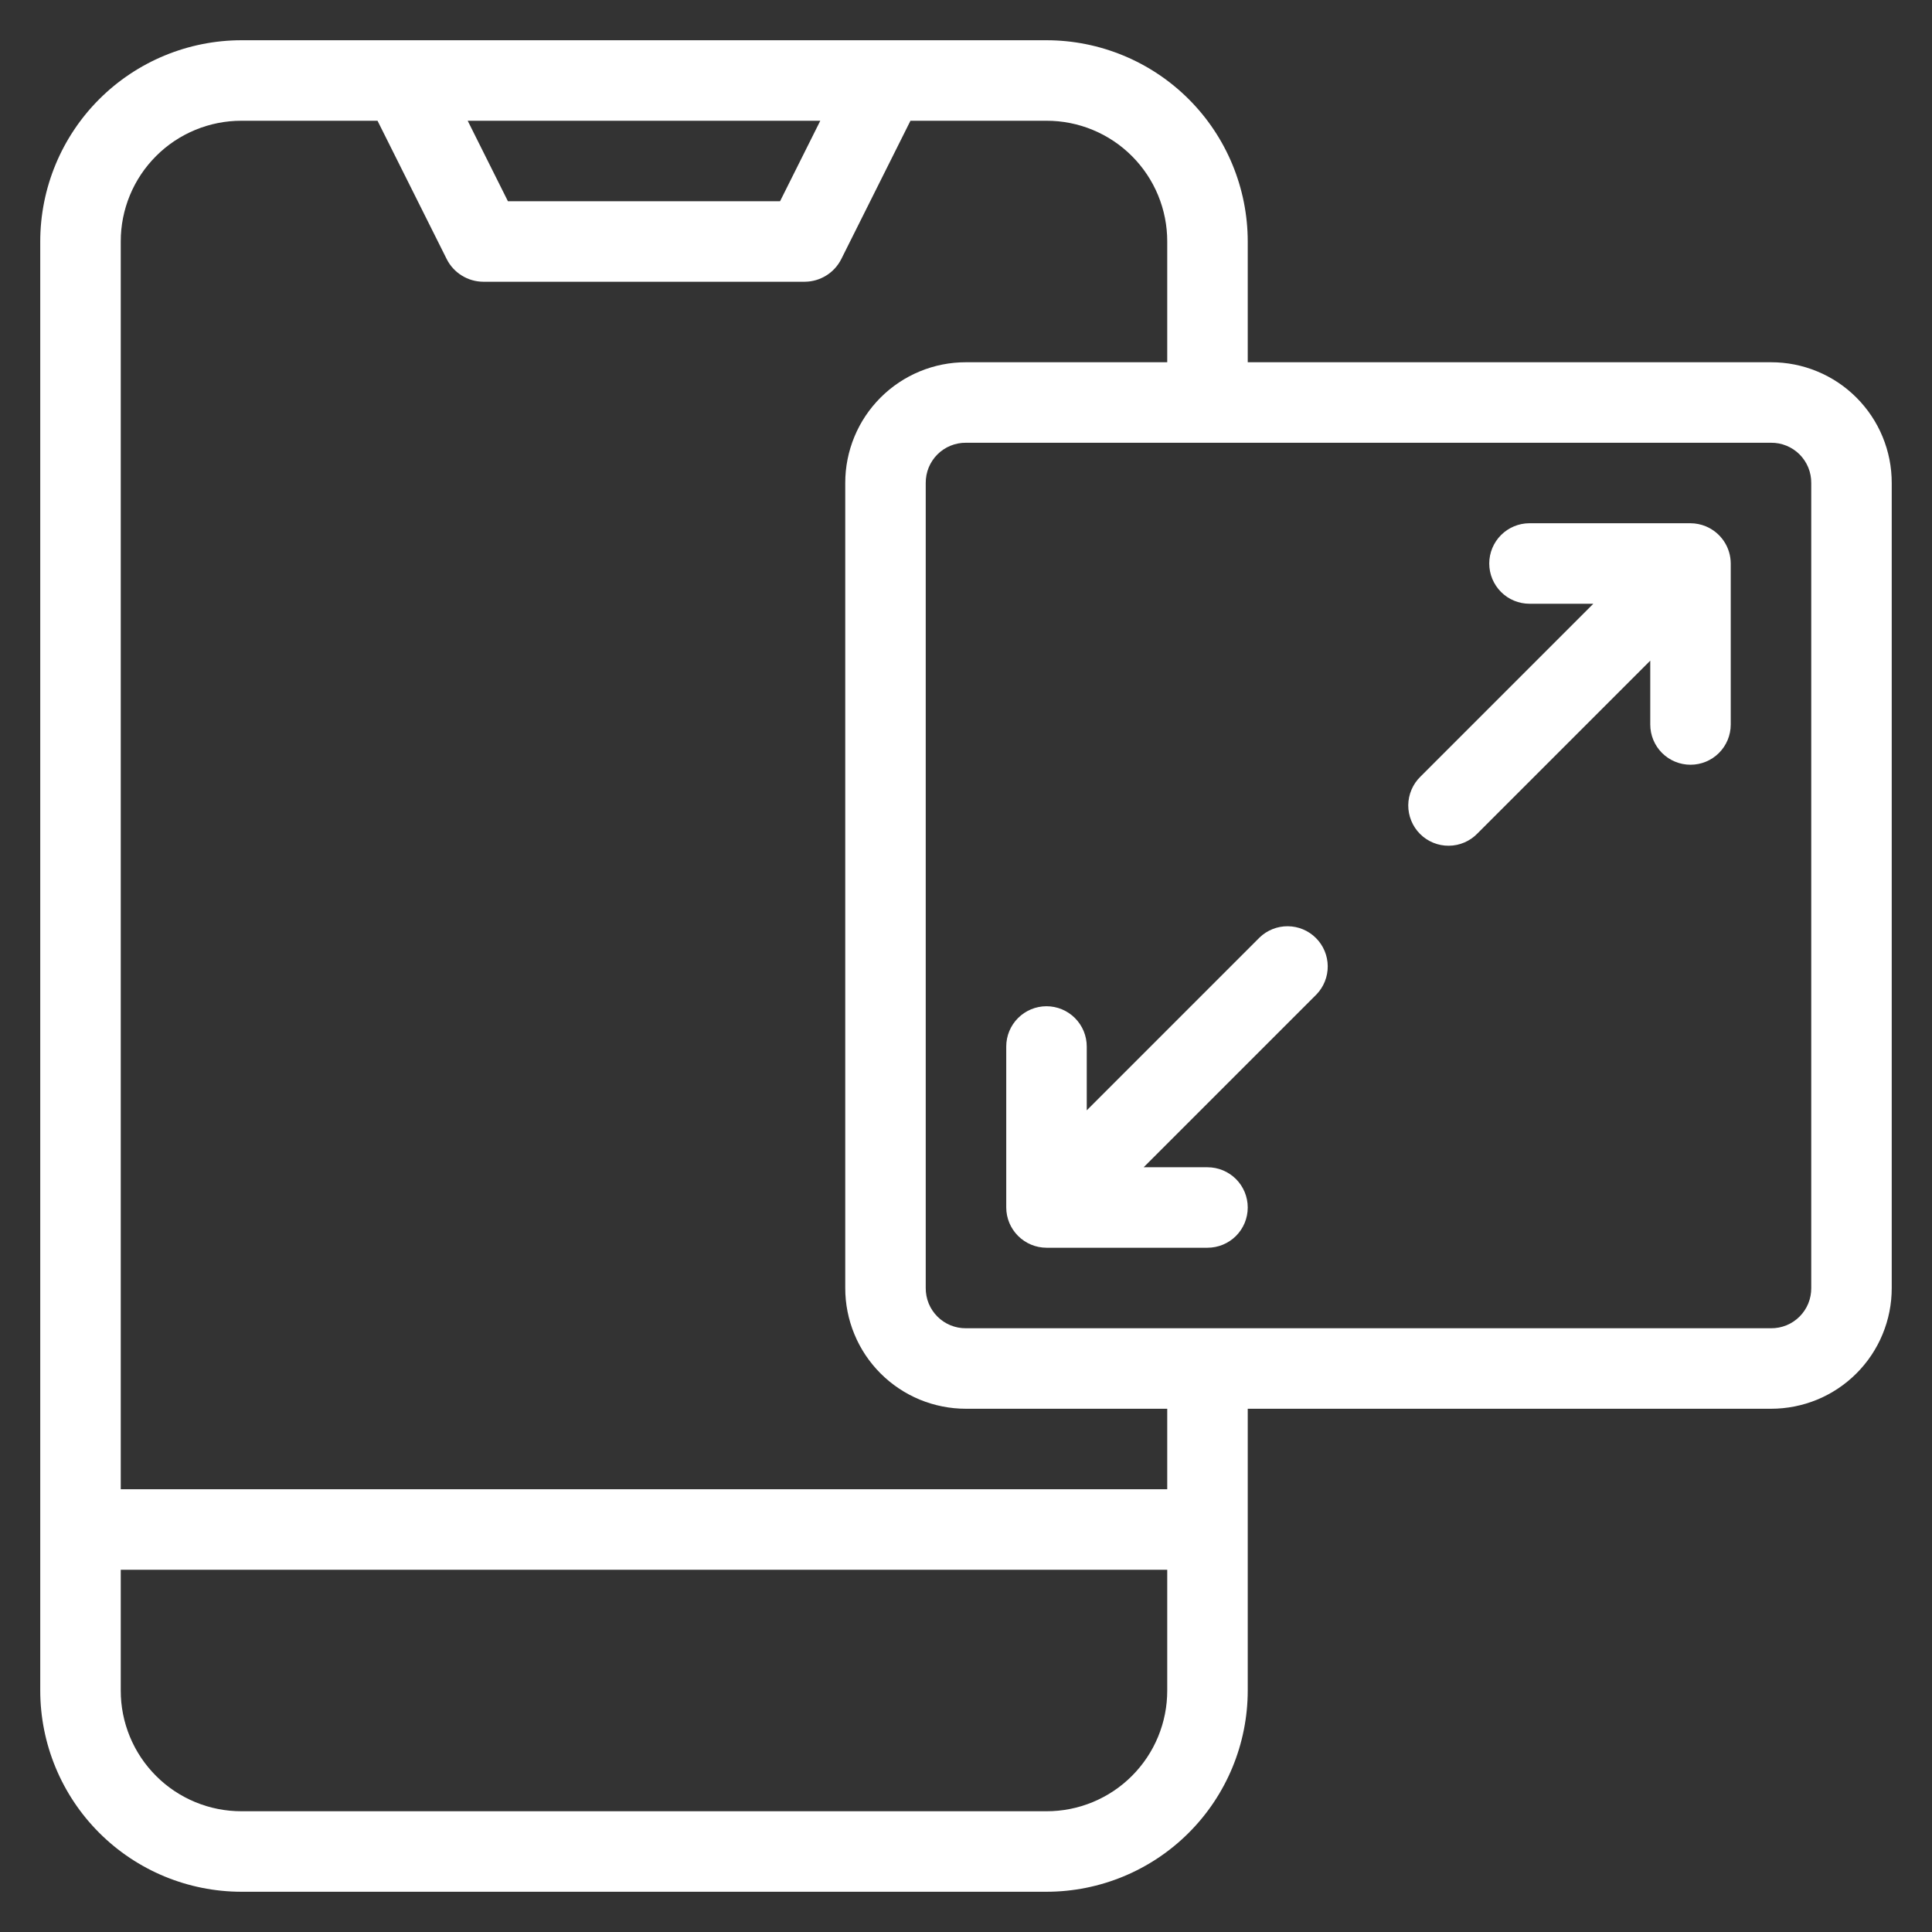
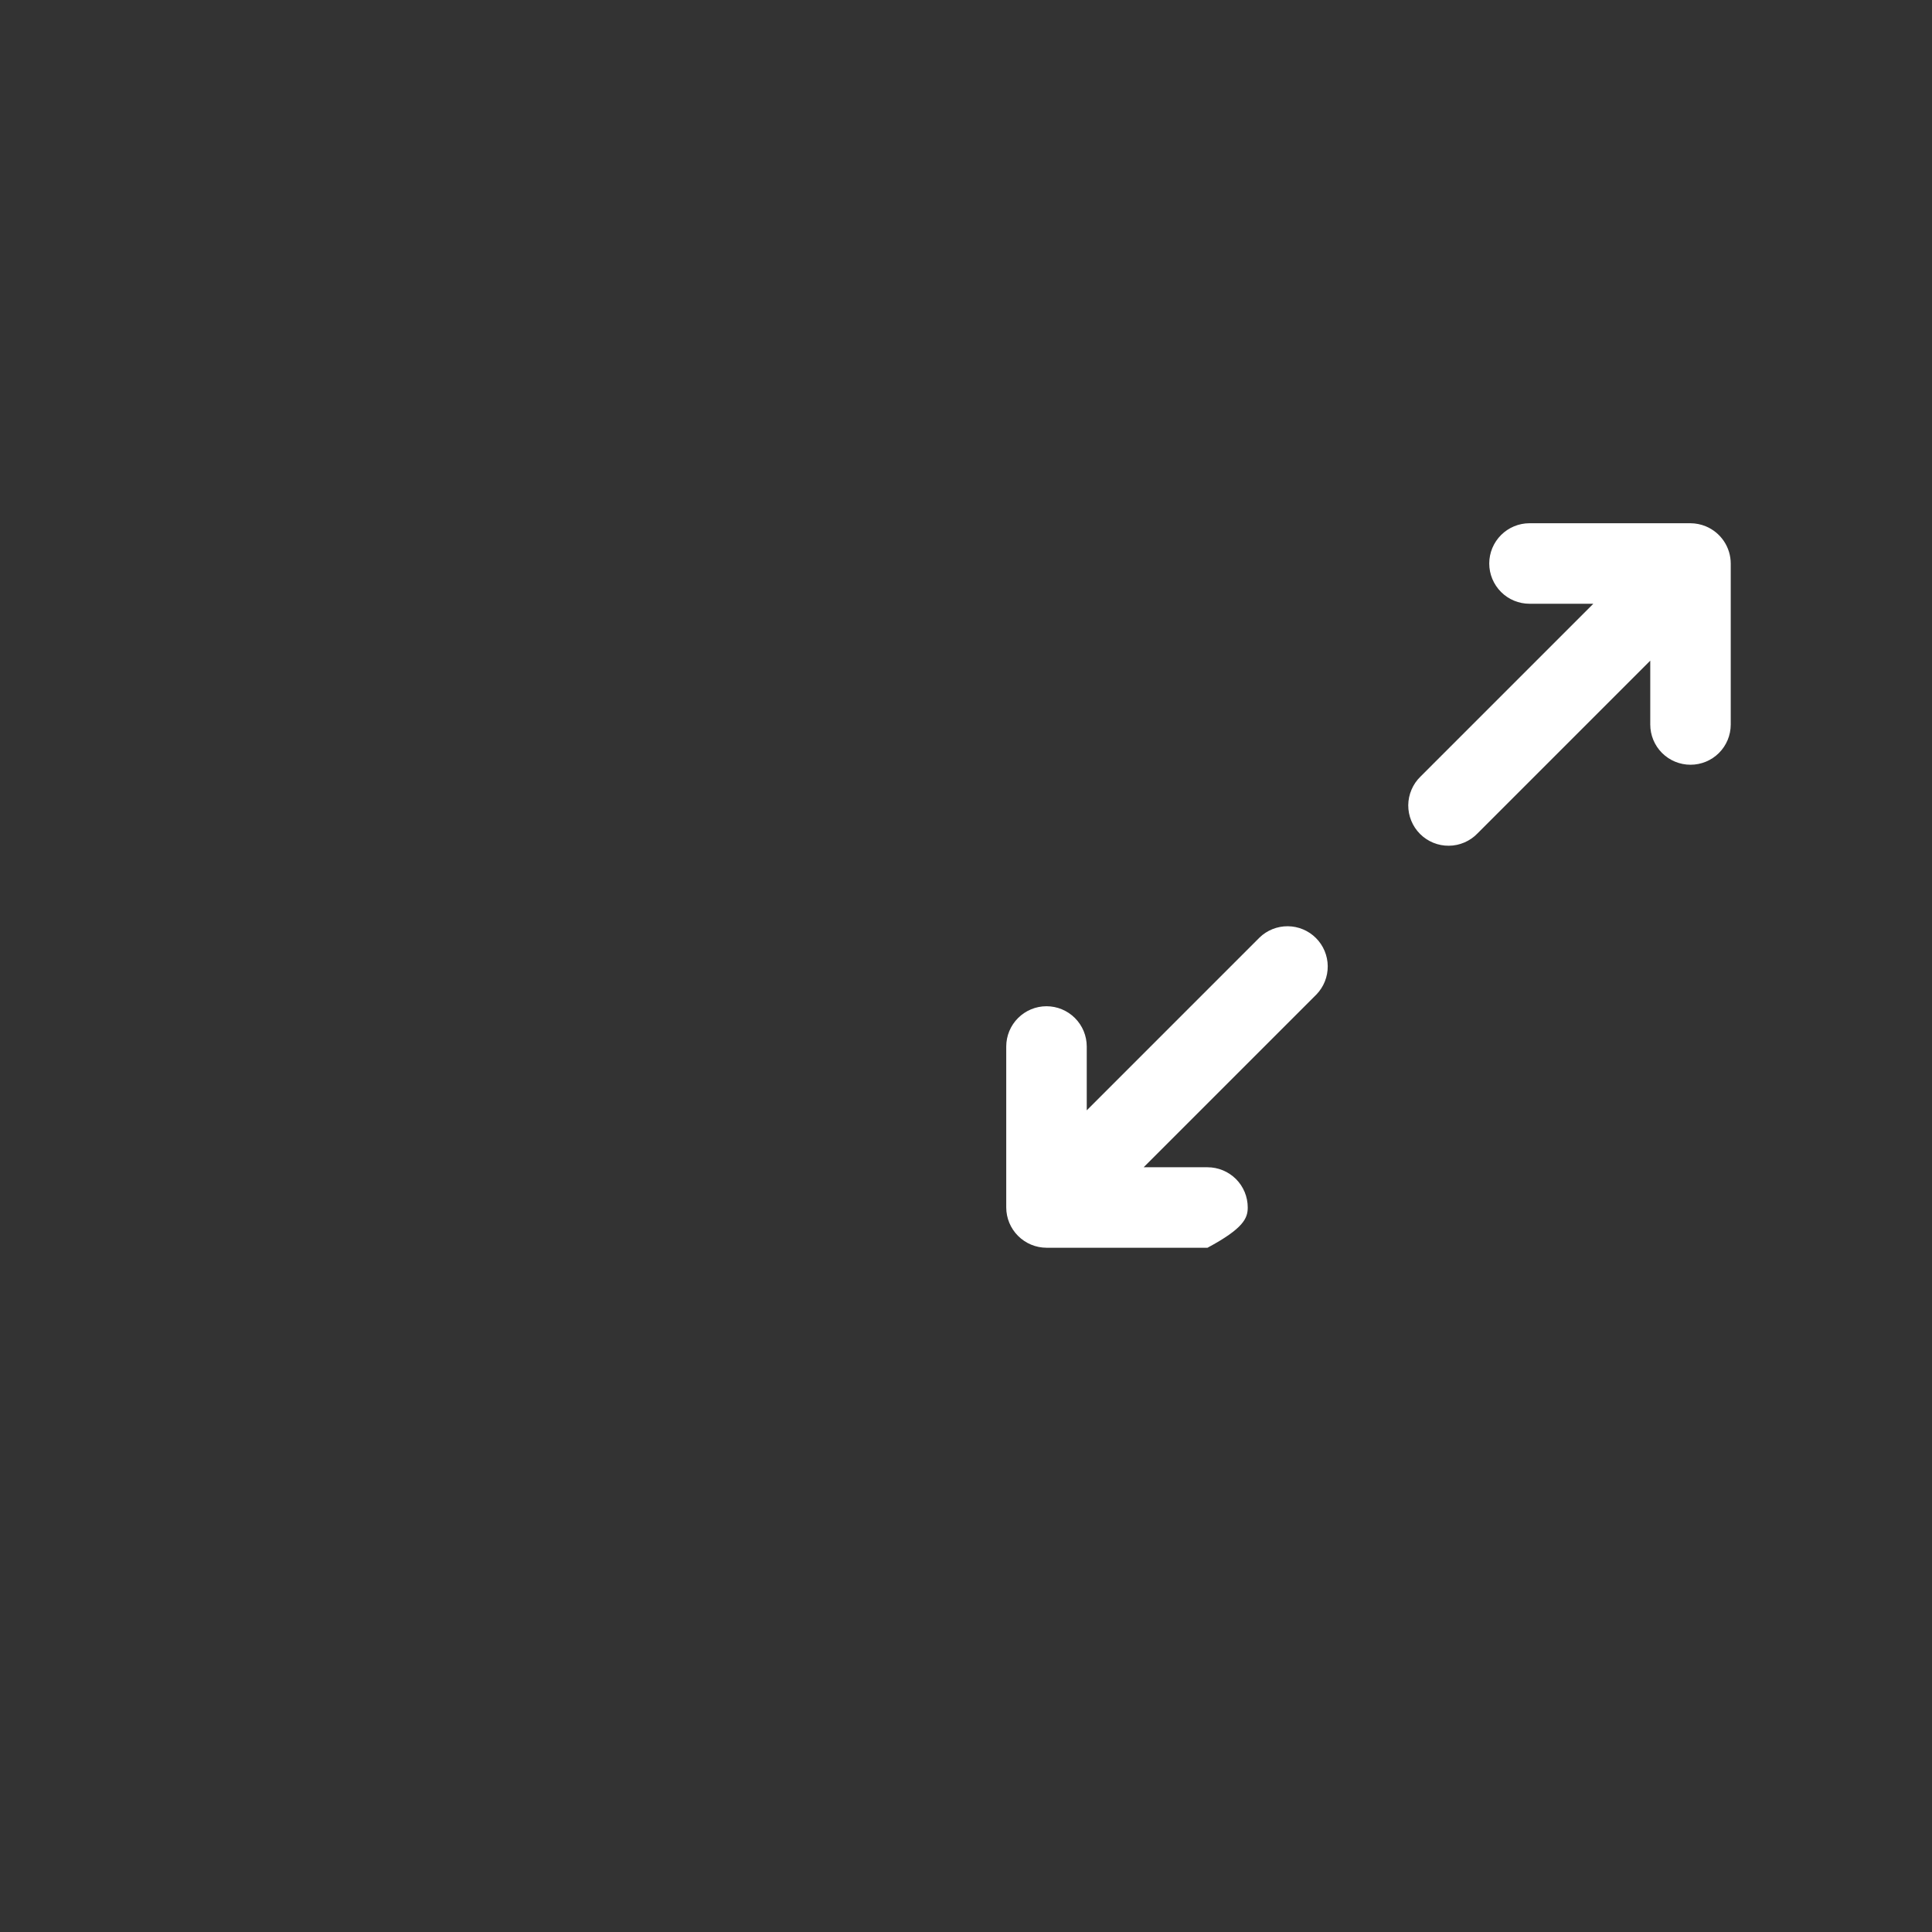
<svg xmlns="http://www.w3.org/2000/svg" width="64" height="64" viewBox="0 0 64 64" fill="none">
  <rect x="0" y="0" width="64" height="64" fill="#333333" stroke="none" />
-   <path d="M58.666 12H41.333V8C41.332 6.232 40.63 4.537 39.38 3.287C38.13 2.037 36.434 1.334 34.666 1.333H8C6.232 1.334 4.536 2.037 3.286 3.287C2.036 4.537 1.334 6.232 1.333 8V56C1.334 57.768 2.036 59.463 3.286 60.713C4.536 61.964 6.232 62.666 8 62.667H34.666C36.434 62.666 38.13 61.964 39.38 60.713C40.63 59.463 41.332 57.768 41.333 56V46.667H58.666C59.192 46.667 59.712 46.564 60.198 46.364C60.684 46.163 61.125 45.868 61.496 45.497C61.868 45.125 62.163 44.684 62.363 44.198C62.564 43.713 62.667 43.192 62.666 42.667V16C62.667 15.475 62.564 14.954 62.363 14.468C62.163 13.983 61.868 13.542 61.496 13.17C61.125 12.798 60.684 12.504 60.198 12.303C59.712 12.102 59.192 11.999 58.666 12ZM27.173 4L25.84 6.667H16.826L15.493 4H27.173ZM38.666 56C38.667 56.526 38.564 57.046 38.363 57.532C38.163 58.017 37.868 58.458 37.496 58.83C37.125 59.202 36.684 59.496 36.198 59.697C35.712 59.898 35.192 60.001 34.666 60H8C7.474 60.001 6.954 59.898 6.468 59.697C5.982 59.496 5.541 59.202 5.17 58.83C4.798 58.458 4.503 58.017 4.303 57.532C4.102 57.046 3.999 56.526 4 56V52H38.666V56ZM38.666 49.333H4V8C3.999 7.475 4.102 6.954 4.303 6.468C4.503 5.983 4.798 5.542 5.17 5.17C5.541 4.798 5.982 4.504 6.468 4.303C6.954 4.102 7.474 3.999 8 4H12.506L14.8 8.587C14.912 8.809 15.084 8.996 15.296 9.127C15.507 9.259 15.751 9.33 16 9.333H26.666C26.916 9.33 27.159 9.259 27.37 9.127C27.582 8.996 27.753 8.809 27.866 8.587L30.16 4H34.666C35.192 3.999 35.712 4.102 36.198 4.303C36.684 4.504 37.125 4.798 37.496 5.17C37.868 5.542 38.163 5.983 38.363 6.468C38.564 6.954 38.667 7.475 38.666 8V12H32C31.474 11.999 30.954 12.102 30.468 12.303C29.983 12.504 29.541 12.798 29.17 13.17C28.798 13.542 28.503 13.983 28.303 14.468C28.102 14.954 27.999 15.475 28 16V42.667C27.999 43.192 28.102 43.713 28.303 44.198C28.503 44.684 28.798 45.125 29.17 45.497C29.541 45.868 29.983 46.163 30.468 46.364C30.954 46.564 31.474 46.667 32 46.667H38.666V49.333ZM60 42.667C60.001 42.842 59.968 43.016 59.902 43.179C59.835 43.342 59.737 43.489 59.613 43.613C59.489 43.737 59.341 43.836 59.179 43.902C59.016 43.968 58.842 44.002 58.666 44H32C31.824 44.002 31.65 43.968 31.487 43.902C31.325 43.836 31.177 43.737 31.053 43.613C30.929 43.489 30.831 43.342 30.764 43.179C30.698 43.016 30.665 42.842 30.666 42.667V16C30.665 15.824 30.698 15.65 30.764 15.488C30.831 15.325 30.929 15.178 31.053 15.053C31.177 14.929 31.325 14.831 31.487 14.765C31.65 14.698 31.824 14.665 32 14.667H58.666C58.842 14.665 59.016 14.698 59.179 14.765C59.341 14.831 59.489 14.929 59.613 15.053C59.737 15.178 59.835 15.325 59.902 15.488C59.968 15.65 60.001 15.824 60 16V42.667Z" fill="white" />
-   <path d="M41.724 31.057L36 36.781V34.667C36 34.313 35.859 33.974 35.609 33.724C35.359 33.474 35.02 33.333 34.666 33.333C34.313 33.333 33.974 33.474 33.724 33.724C33.474 33.974 33.333 34.313 33.333 34.667V40C33.334 40.353 33.475 40.692 33.725 40.941C33.975 41.191 34.313 41.332 34.666 41.333H40C40.353 41.333 40.692 41.193 40.943 40.943C41.193 40.693 41.333 40.354 41.333 40C41.333 39.646 41.193 39.307 40.943 39.057C40.692 38.807 40.353 38.667 40 38.667H37.885L43.609 32.943C43.852 32.691 43.986 32.354 43.983 32.005C43.98 31.655 43.84 31.321 43.593 31.074C43.346 30.826 43.011 30.686 42.661 30.683C42.312 30.68 41.975 30.814 41.724 31.057Z" fill="white" />
+   <path d="M41.724 31.057L36 36.781V34.667C36 34.313 35.859 33.974 35.609 33.724C35.359 33.474 35.02 33.333 34.666 33.333C34.313 33.333 33.974 33.474 33.724 33.724C33.474 33.974 33.333 34.313 33.333 34.667V40C33.334 40.353 33.475 40.692 33.725 40.941C33.975 41.191 34.313 41.332 34.666 41.333H40C41.193 40.693 41.333 40.354 41.333 40C41.333 39.646 41.193 39.307 40.943 39.057C40.692 38.807 40.353 38.667 40 38.667H37.885L43.609 32.943C43.852 32.691 43.986 32.354 43.983 32.005C43.98 31.655 43.84 31.321 43.593 31.074C43.346 30.826 43.011 30.686 42.661 30.683C42.312 30.68 41.975 30.814 41.724 31.057Z" fill="white" />
  <path d="M56.509 17.436C56.348 17.369 56.175 17.334 56 17.333H50.667C50.313 17.333 49.974 17.474 49.724 17.724C49.474 17.974 49.333 18.313 49.333 18.667C49.333 19.02 49.474 19.359 49.724 19.61C49.974 19.86 50.313 20 50.667 20H52.781L47.057 25.724C46.93 25.847 46.828 25.994 46.759 26.157C46.689 26.32 46.652 26.494 46.65 26.672C46.649 26.849 46.683 27.024 46.75 27.188C46.817 27.352 46.916 27.501 47.041 27.626C47.166 27.751 47.315 27.85 47.479 27.917C47.643 27.984 47.818 28.018 47.995 28.016C48.172 28.015 48.347 27.978 48.51 27.908C48.673 27.838 48.82 27.737 48.943 27.609L54.667 21.885V24C54.667 24.354 54.807 24.693 55.057 24.943C55.307 25.193 55.647 25.333 56 25.333C56.354 25.333 56.693 25.193 56.943 24.943C57.193 24.693 57.333 24.354 57.333 24V18.667C57.332 18.403 57.254 18.146 57.107 17.927C56.96 17.708 56.752 17.537 56.509 17.436Z" fill="white" />
</svg>